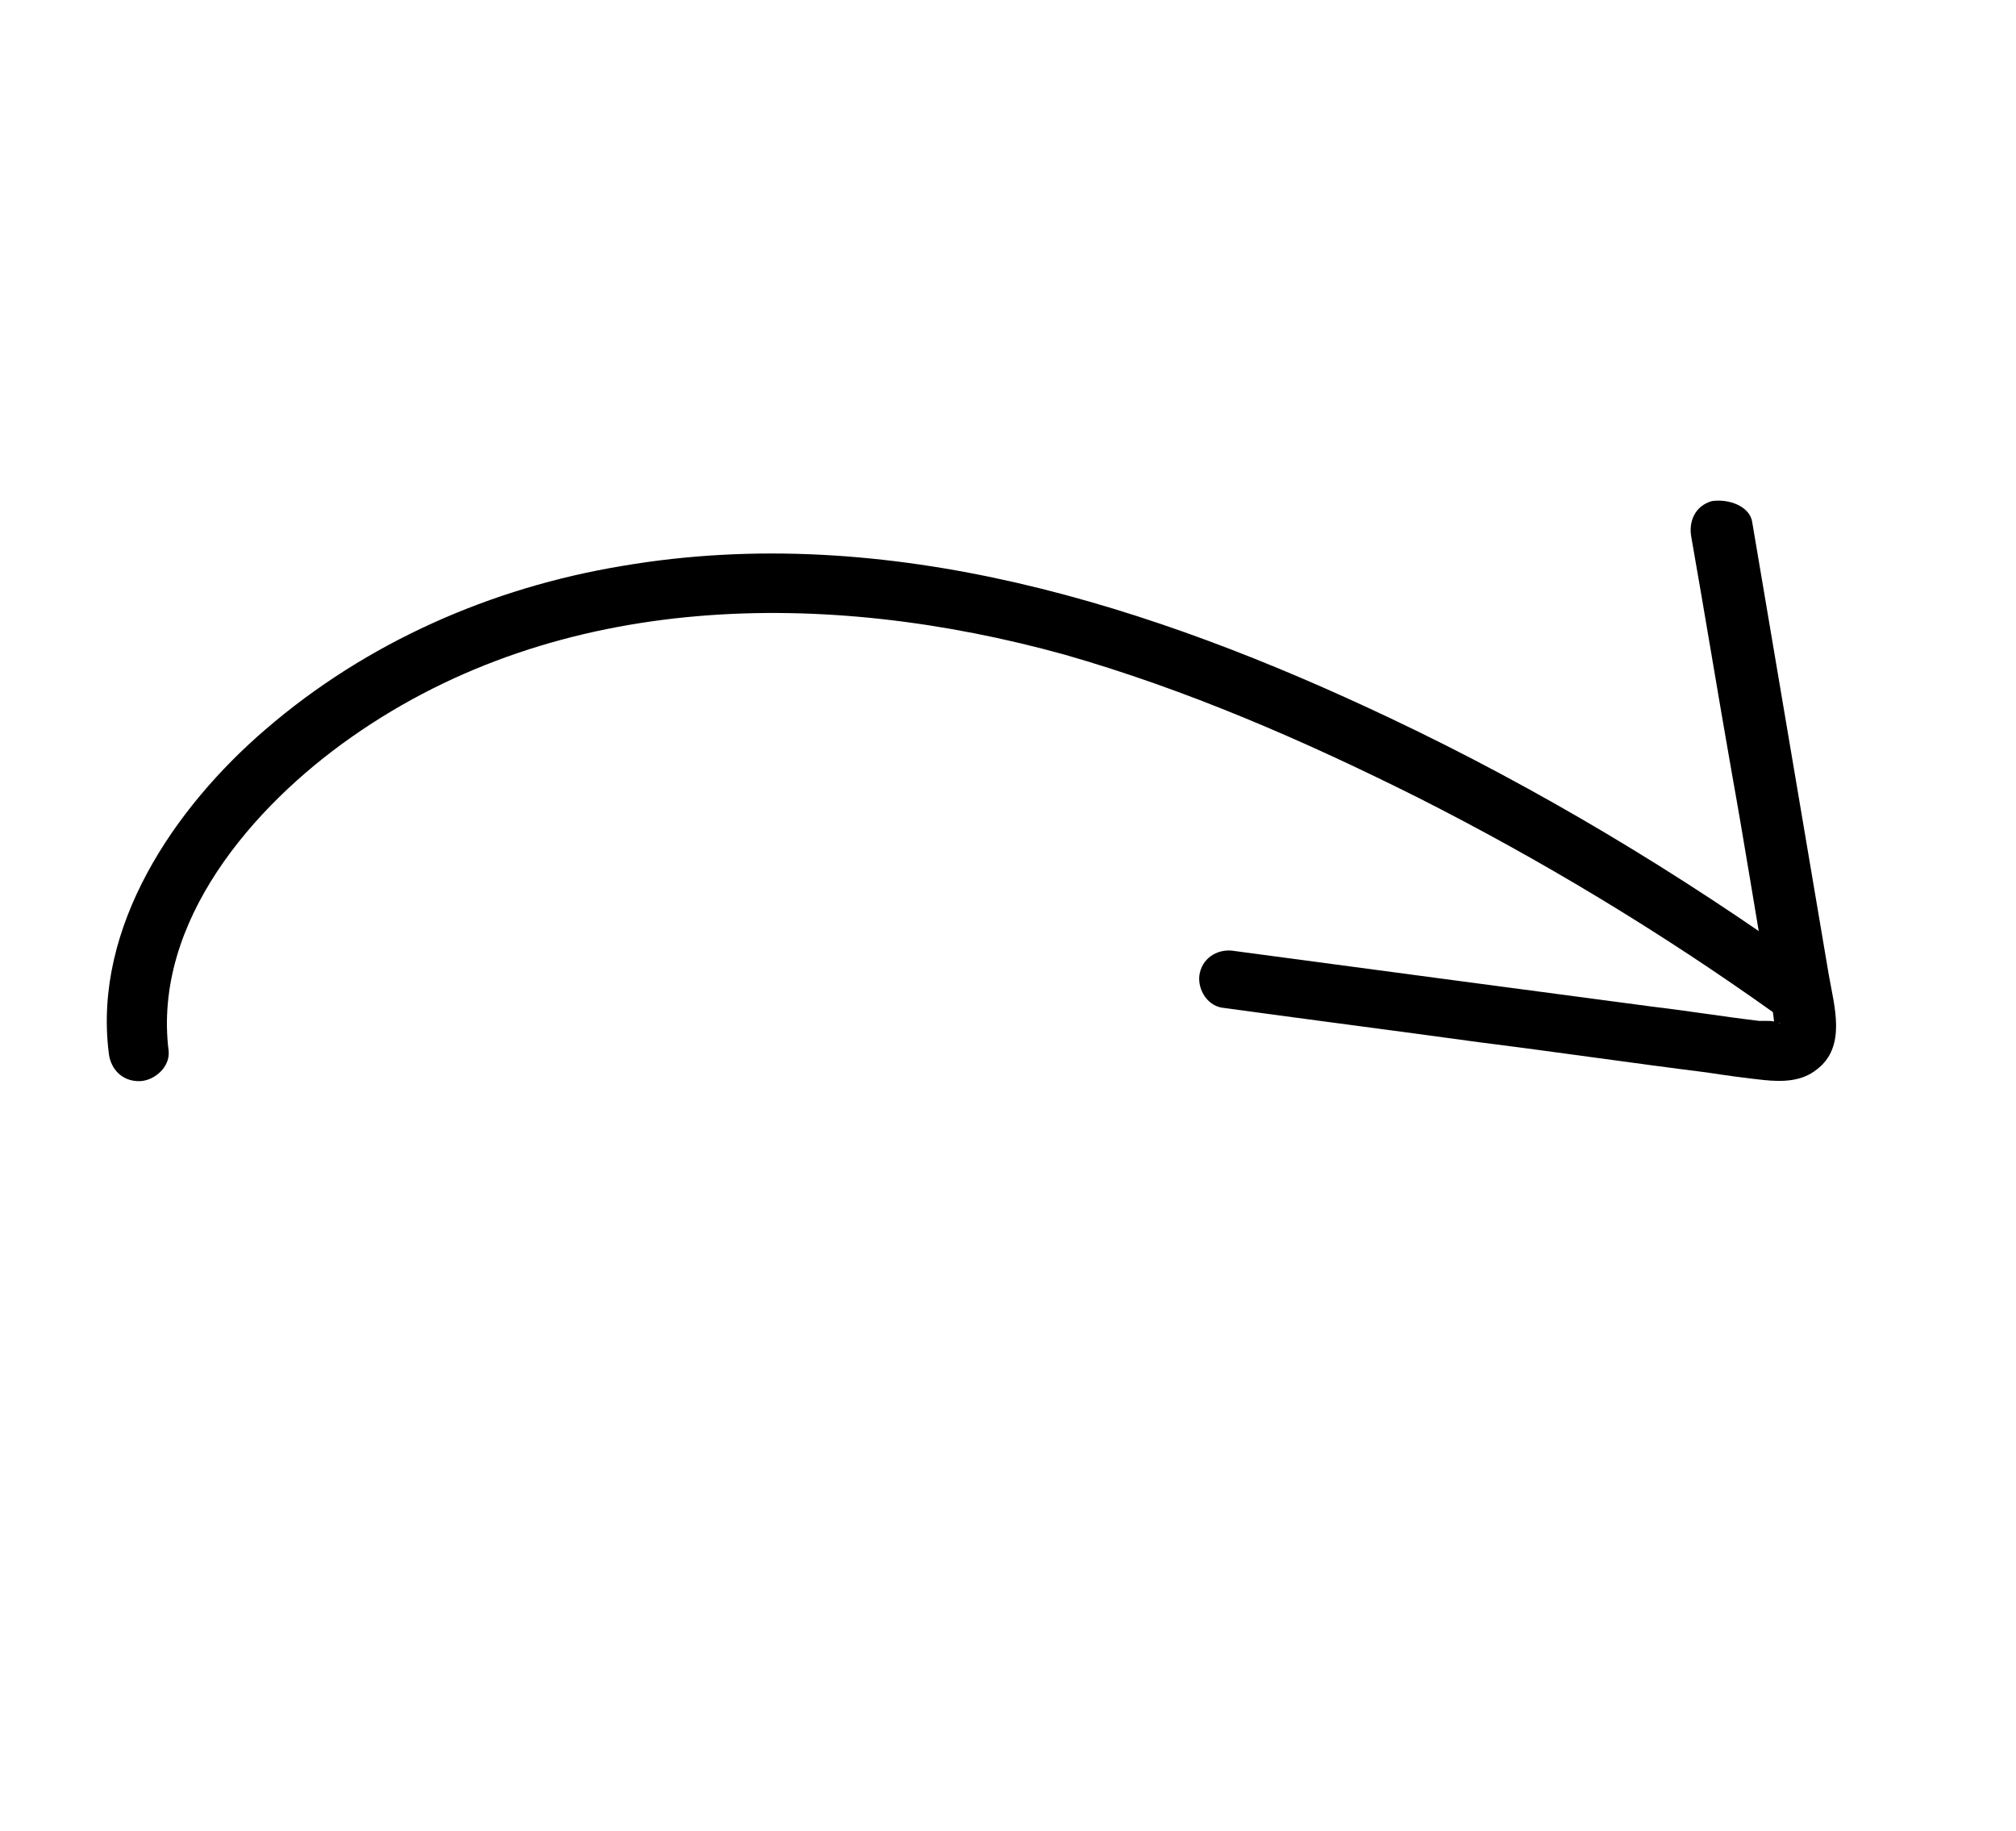
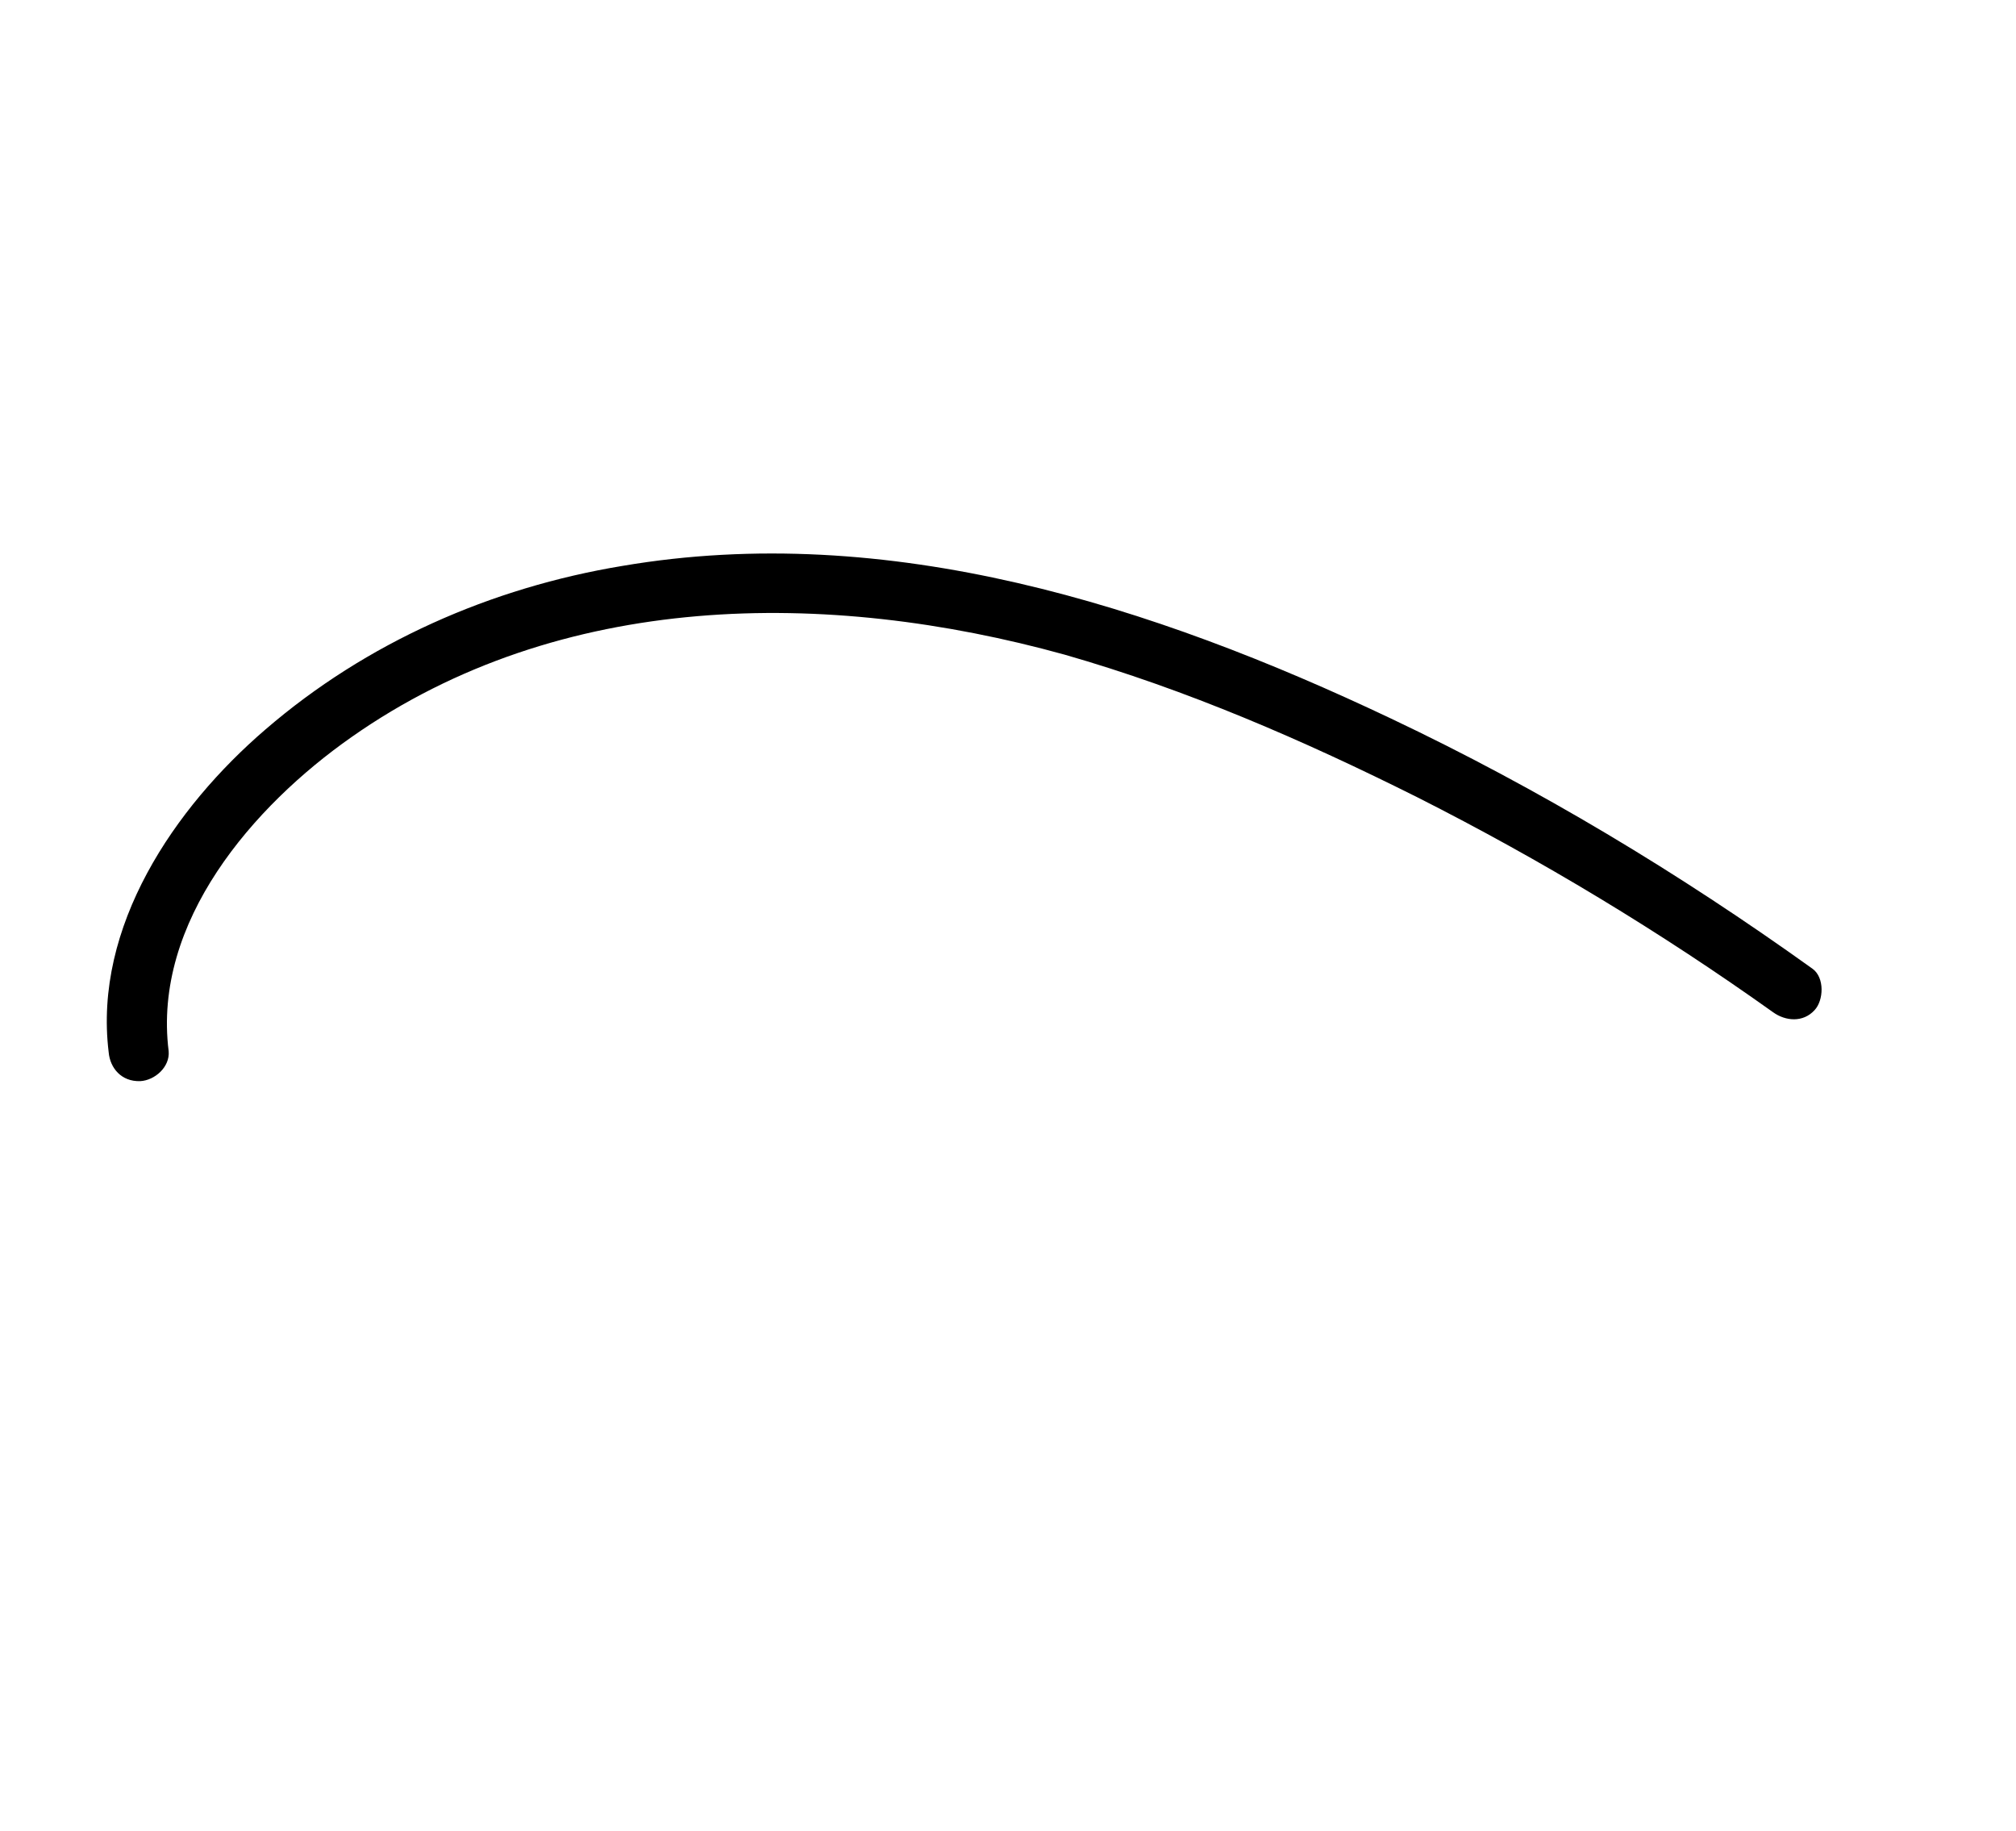
<svg xmlns="http://www.w3.org/2000/svg" width="511" height="464" viewBox="0 0 511 464" fill="none">
  <path d="M27.548 266.664C23.646 234.818 44.207 204.669 67.29 184.849C92.847 162.805 124.472 148.904 157.779 143.402C225.152 131.931 292.258 153.479 352.507 182.049C390.022 199.817 425.59 221.232 459.406 245.474C462.546 247.733 462.258 253.503 459.94 255.98C457.019 259.179 452.574 258.773 449.434 256.514C420.767 236.088 390.698 217.924 359.227 202.023C330.428 187.62 300.83 174.758 269.852 165.892C209.591 149.212 142.034 149.612 89.102 186.782C64.205 204.225 38.634 233.618 42.751 266.38C43.105 270.356 39.267 273.77 35.545 273.968C30.75 274.127 27.901 270.64 27.548 266.664Z" fill="black" />
-   <path d="M444.121 132.22C450.6 170.516 457.08 208.812 463.559 247.108C464.93 255.002 468.114 265.271 460.478 271.027C456.738 274.031 451.943 274.191 447.089 273.687C442.235 273.184 437.635 272.525 432.625 271.768C413.307 269.346 394.086 266.514 374.768 264.092C352.994 261.086 331.376 258.334 309.602 255.329C305.664 254.611 303.263 250.149 304.138 246.464C305.109 242.37 309.065 240.282 313.003 241C348.422 245.73 383.842 250.46 418.852 255.093C427.897 256.159 436.844 257.634 445.889 258.699C446.961 258.737 449.612 258.502 450.743 259.202C451.718 259.65 450.84 258.793 450.646 259.612C450.375 262.575 449.886 260.08 449.886 260.08C449.73 259.827 449.376 255.851 449.22 255.598C448.731 253.103 448.398 250.862 447.909 248.367C444.894 231.002 442.133 213.482 438.963 195.864C435.459 176.004 432.209 155.989 428.706 136.13C427.943 132.056 429.733 128.157 433.903 126.984C438.386 126.318 443.514 128.4 444.121 132.22Z" fill="black" />
</svg>